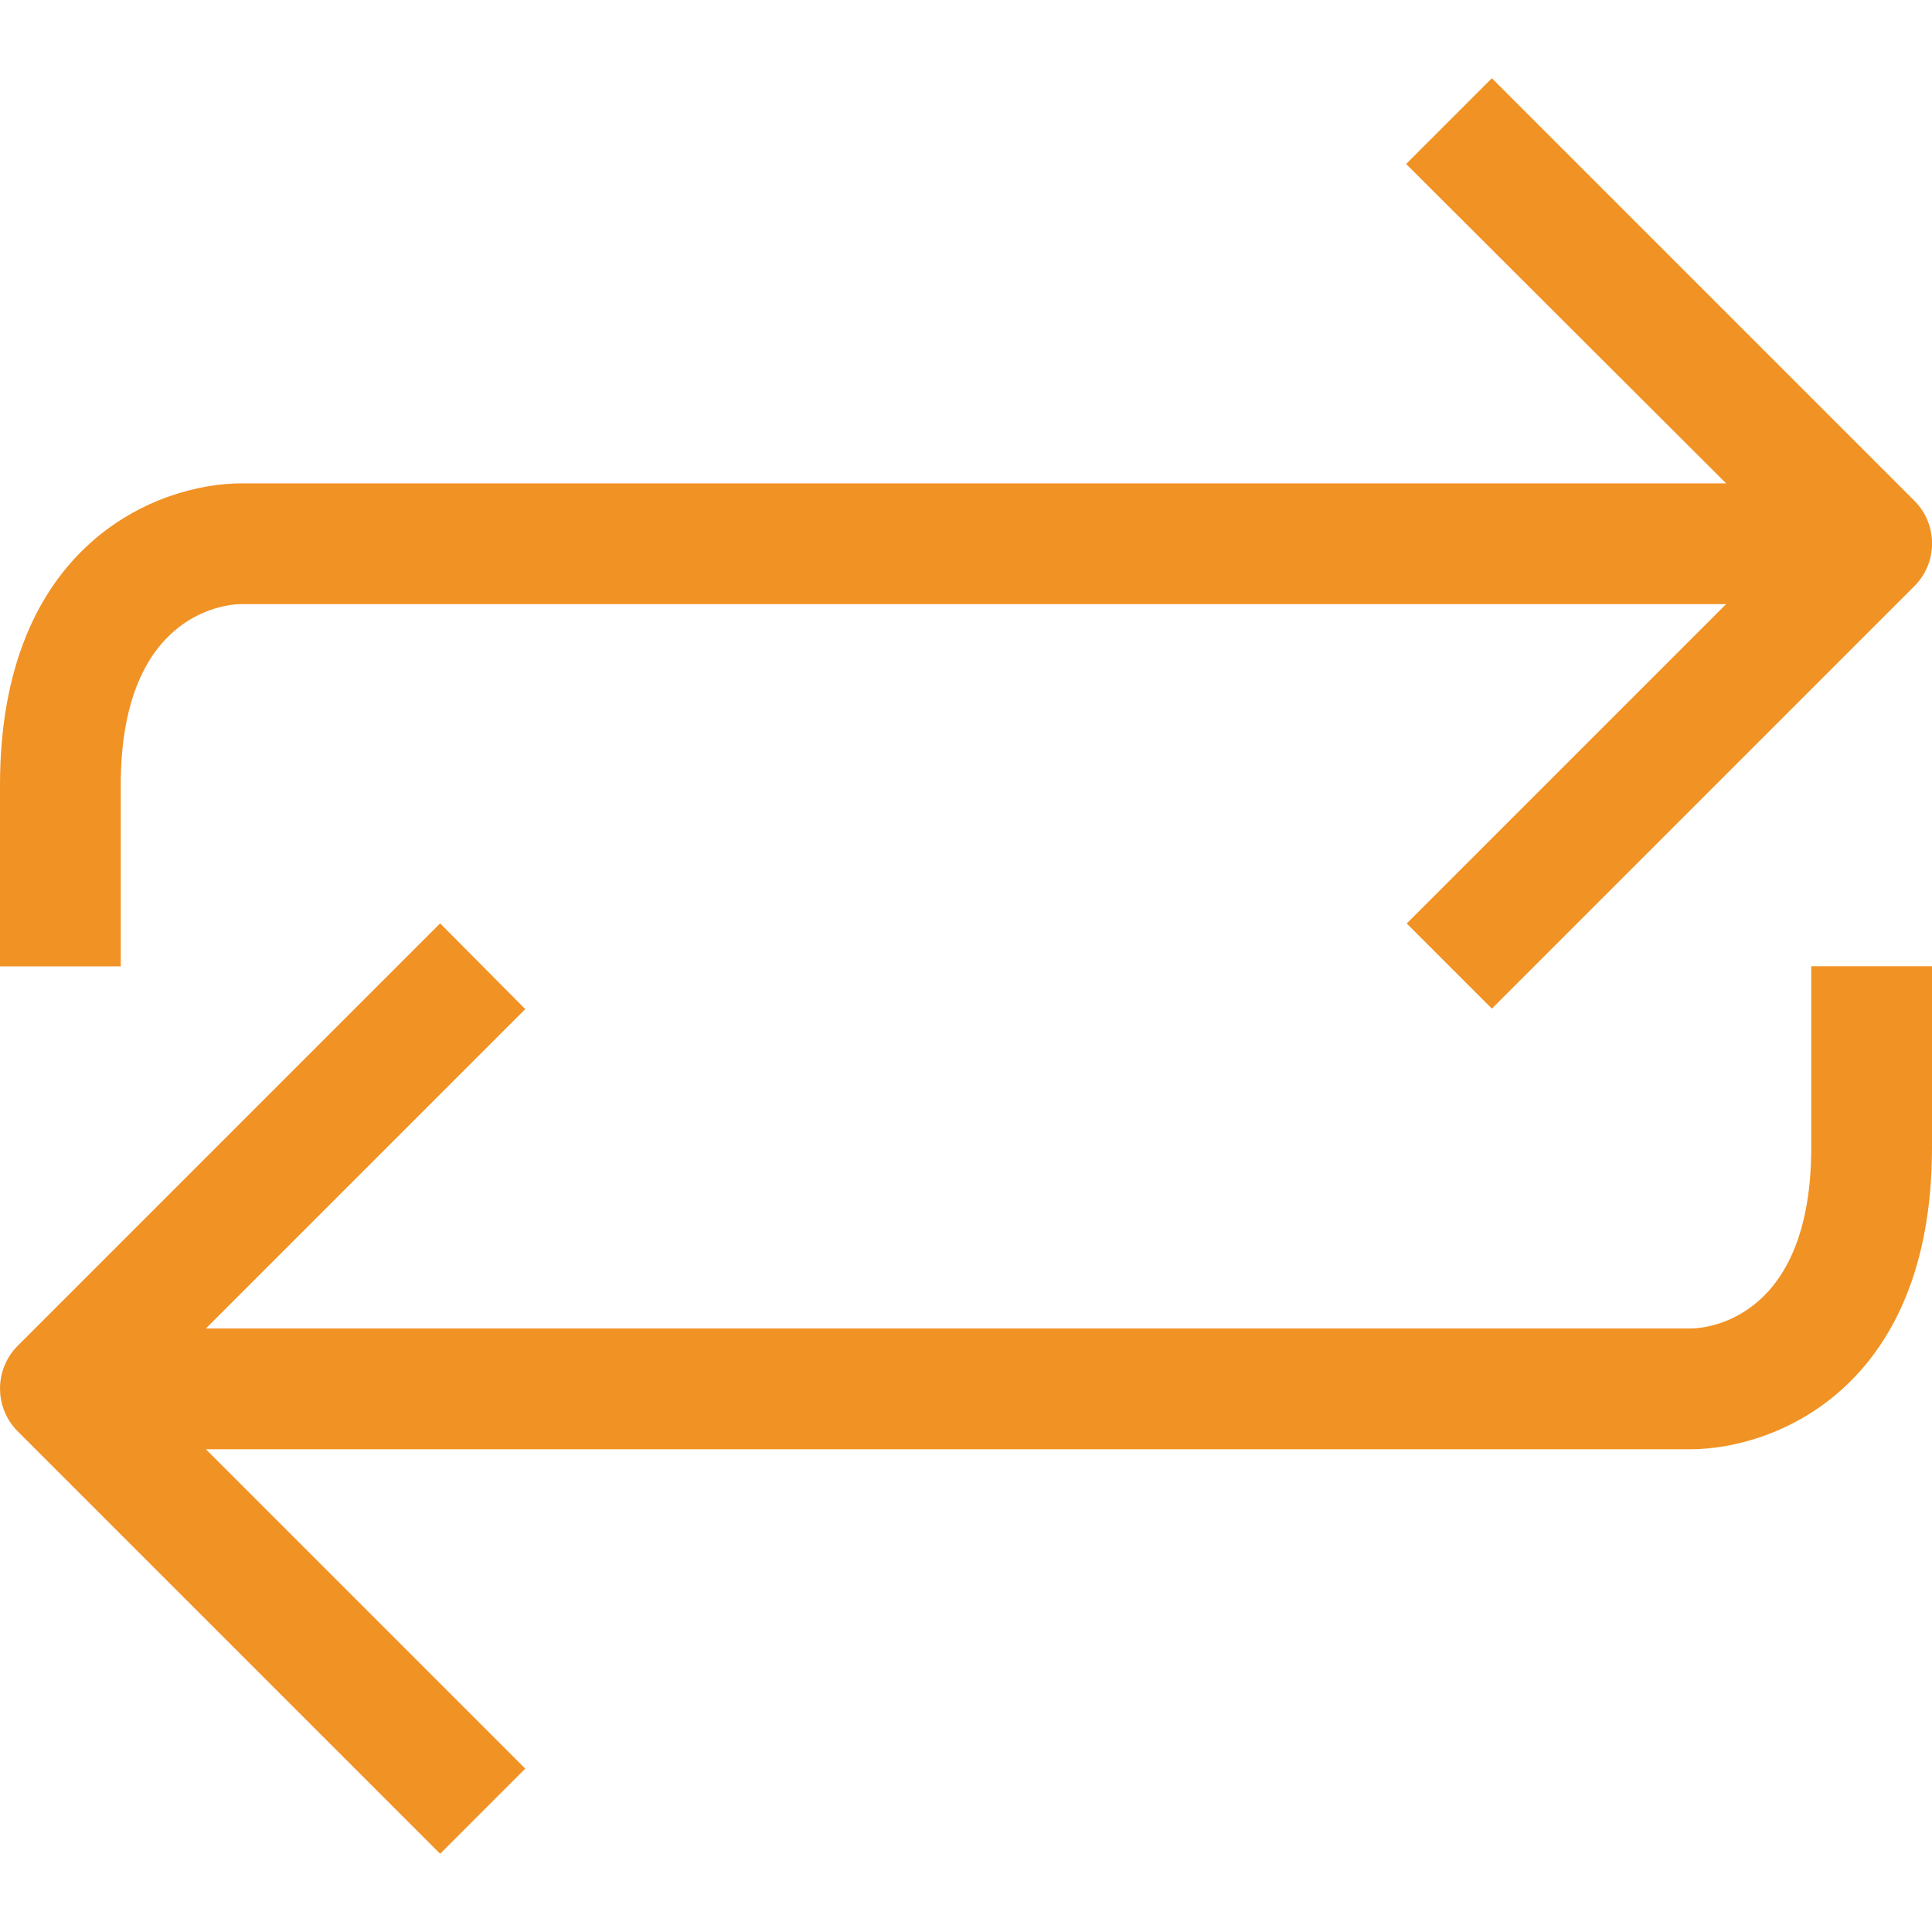
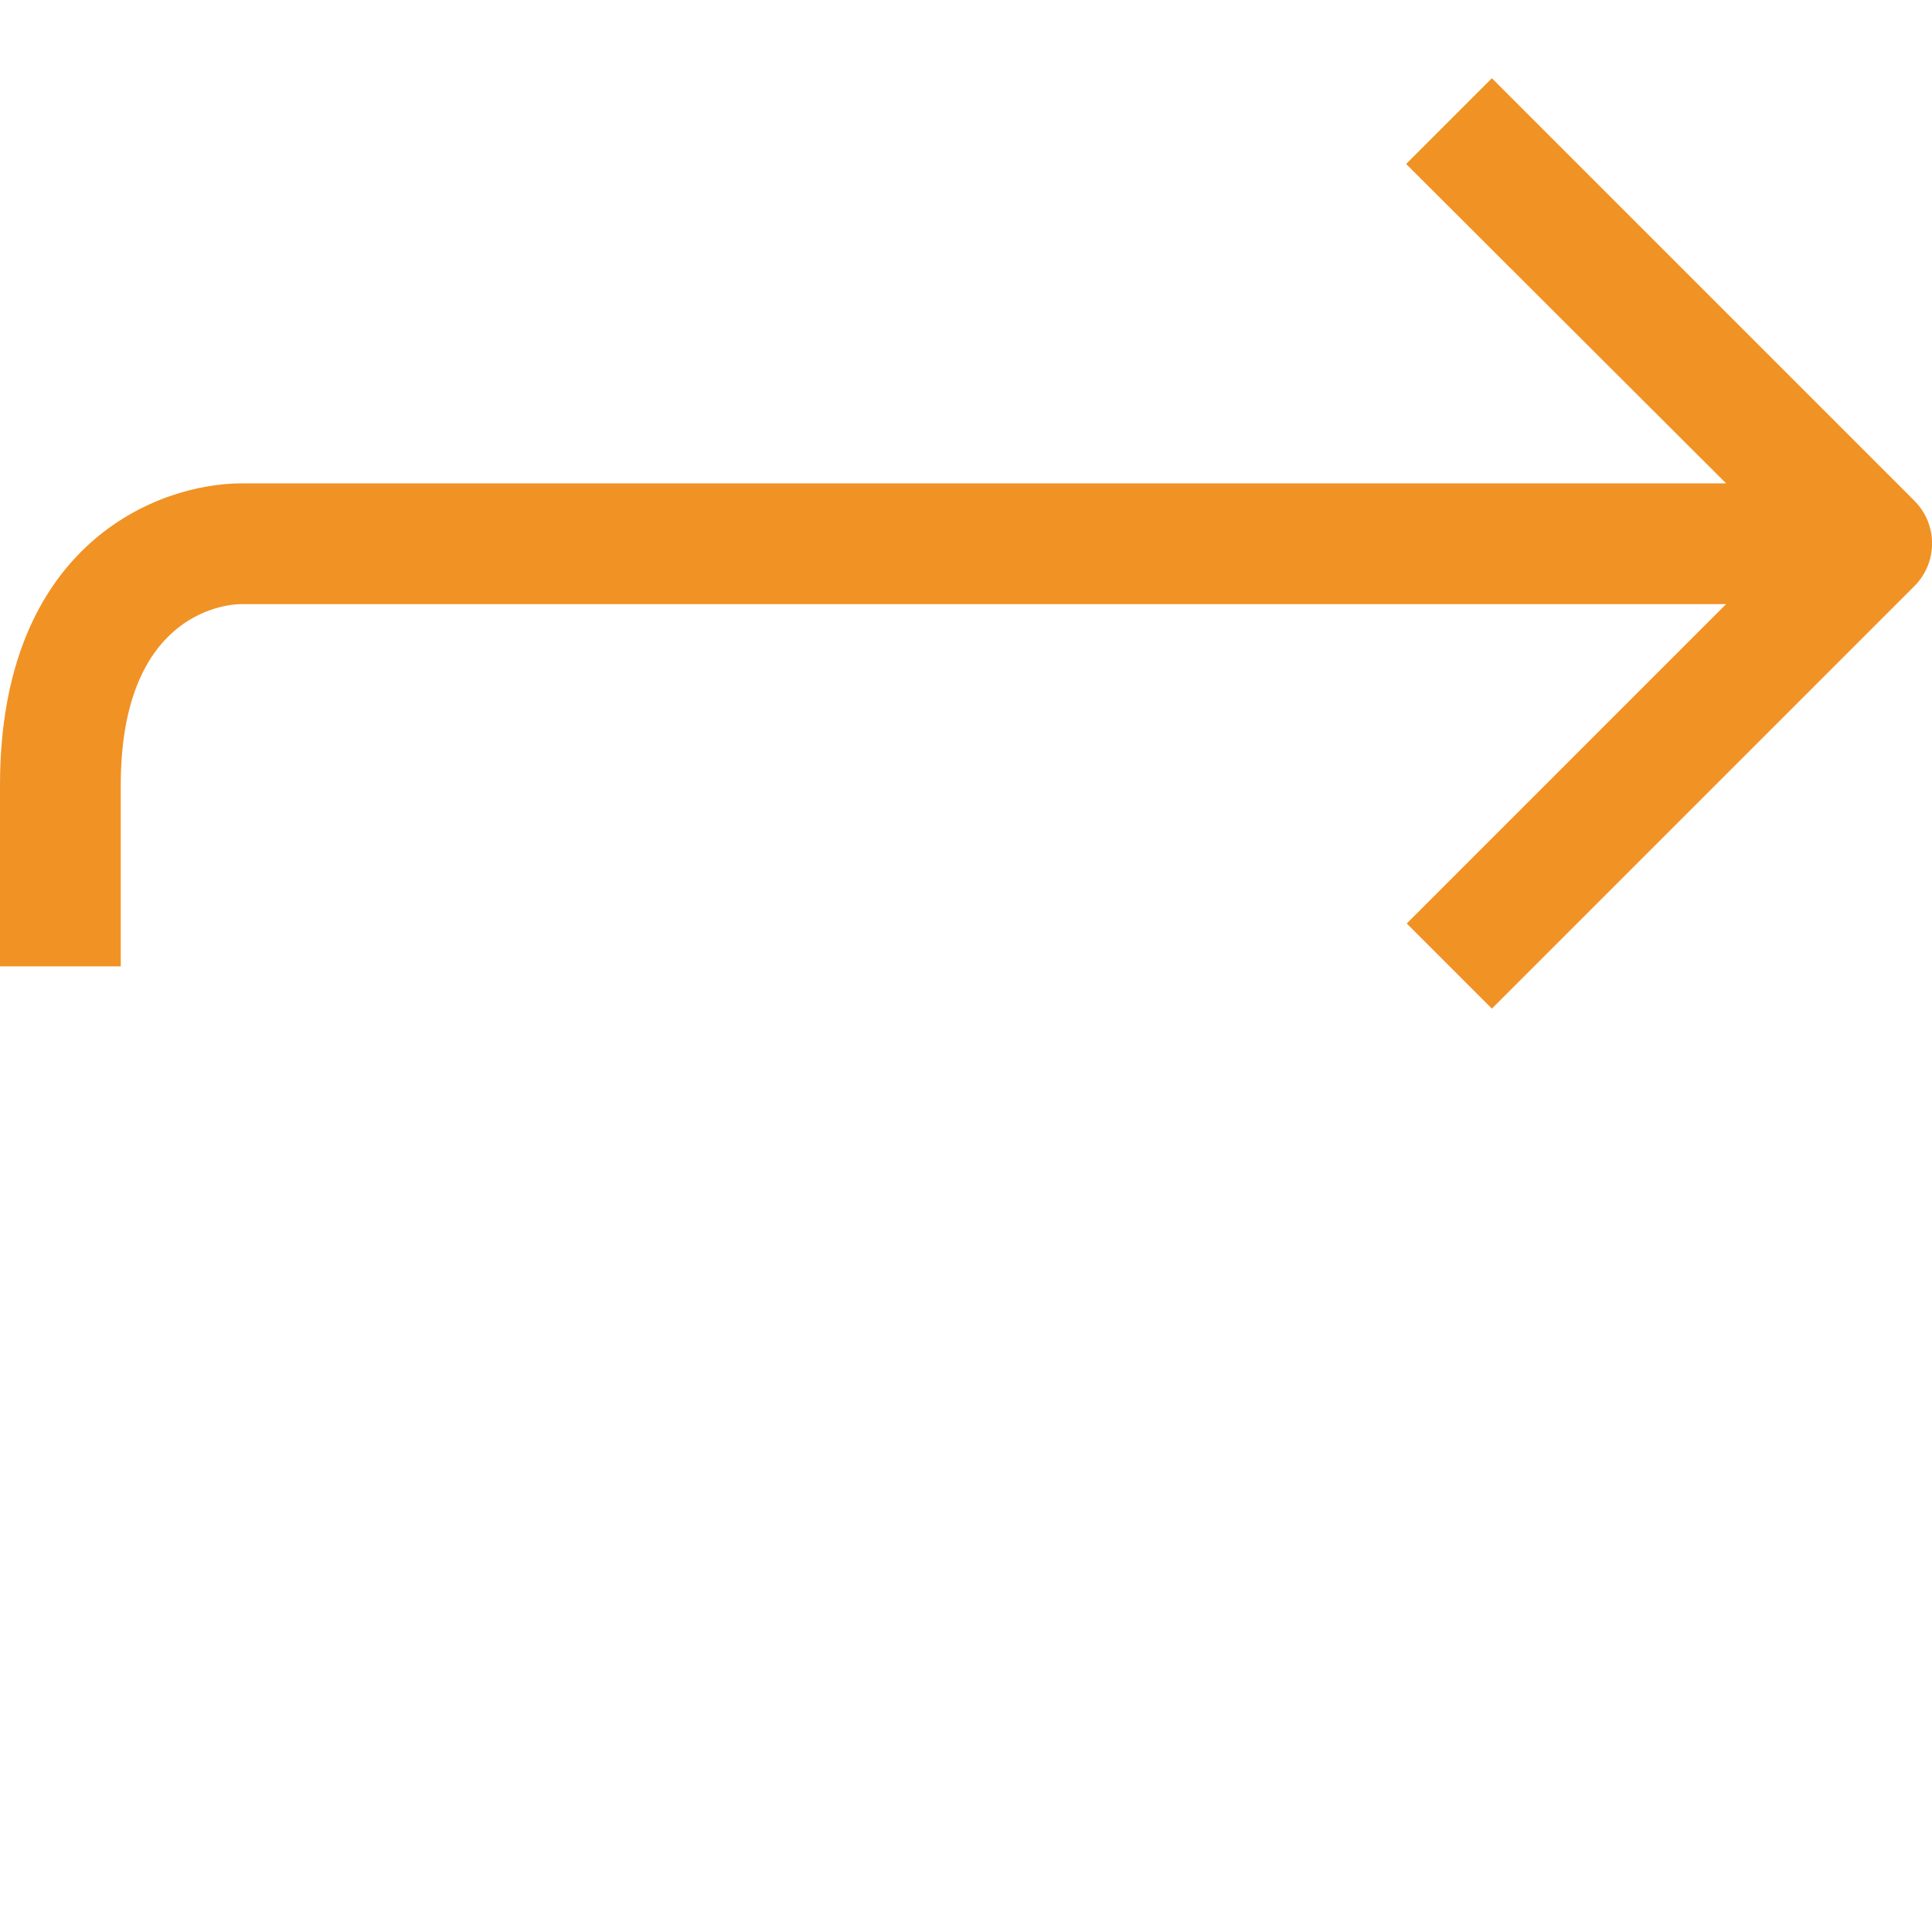
<svg xmlns="http://www.w3.org/2000/svg" width="16" height="16" viewBox="0 0 16 16" fill="none">
-   <path d="M15 9.502C15 10.902 14.16 11.002 14 11.002H1.705L4.35 8.357L3.645 7.647L0.145 11.147C-0.048 11.342 -0.048 11.657 0.145 11.852L3.645 15.352L4.35 14.647L1.705 12.002H14C14.69 12.002 16 11.502 16 9.502V8.002H15V9.502Z" fill="#F19224" />
  <path d="M1 6.503C1 5.103 1.84 5.003 2 5.003H14.295L11.65 7.648L12.355 8.353L15.855 4.853C16.049 4.658 16.049 4.343 15.855 4.148L12.355 0.648L11.645 1.358L14.295 4.003H2C1.31 4.003 0 4.503 0 6.503V8.003H1V6.503Z" fill="#F19224" />
</svg>